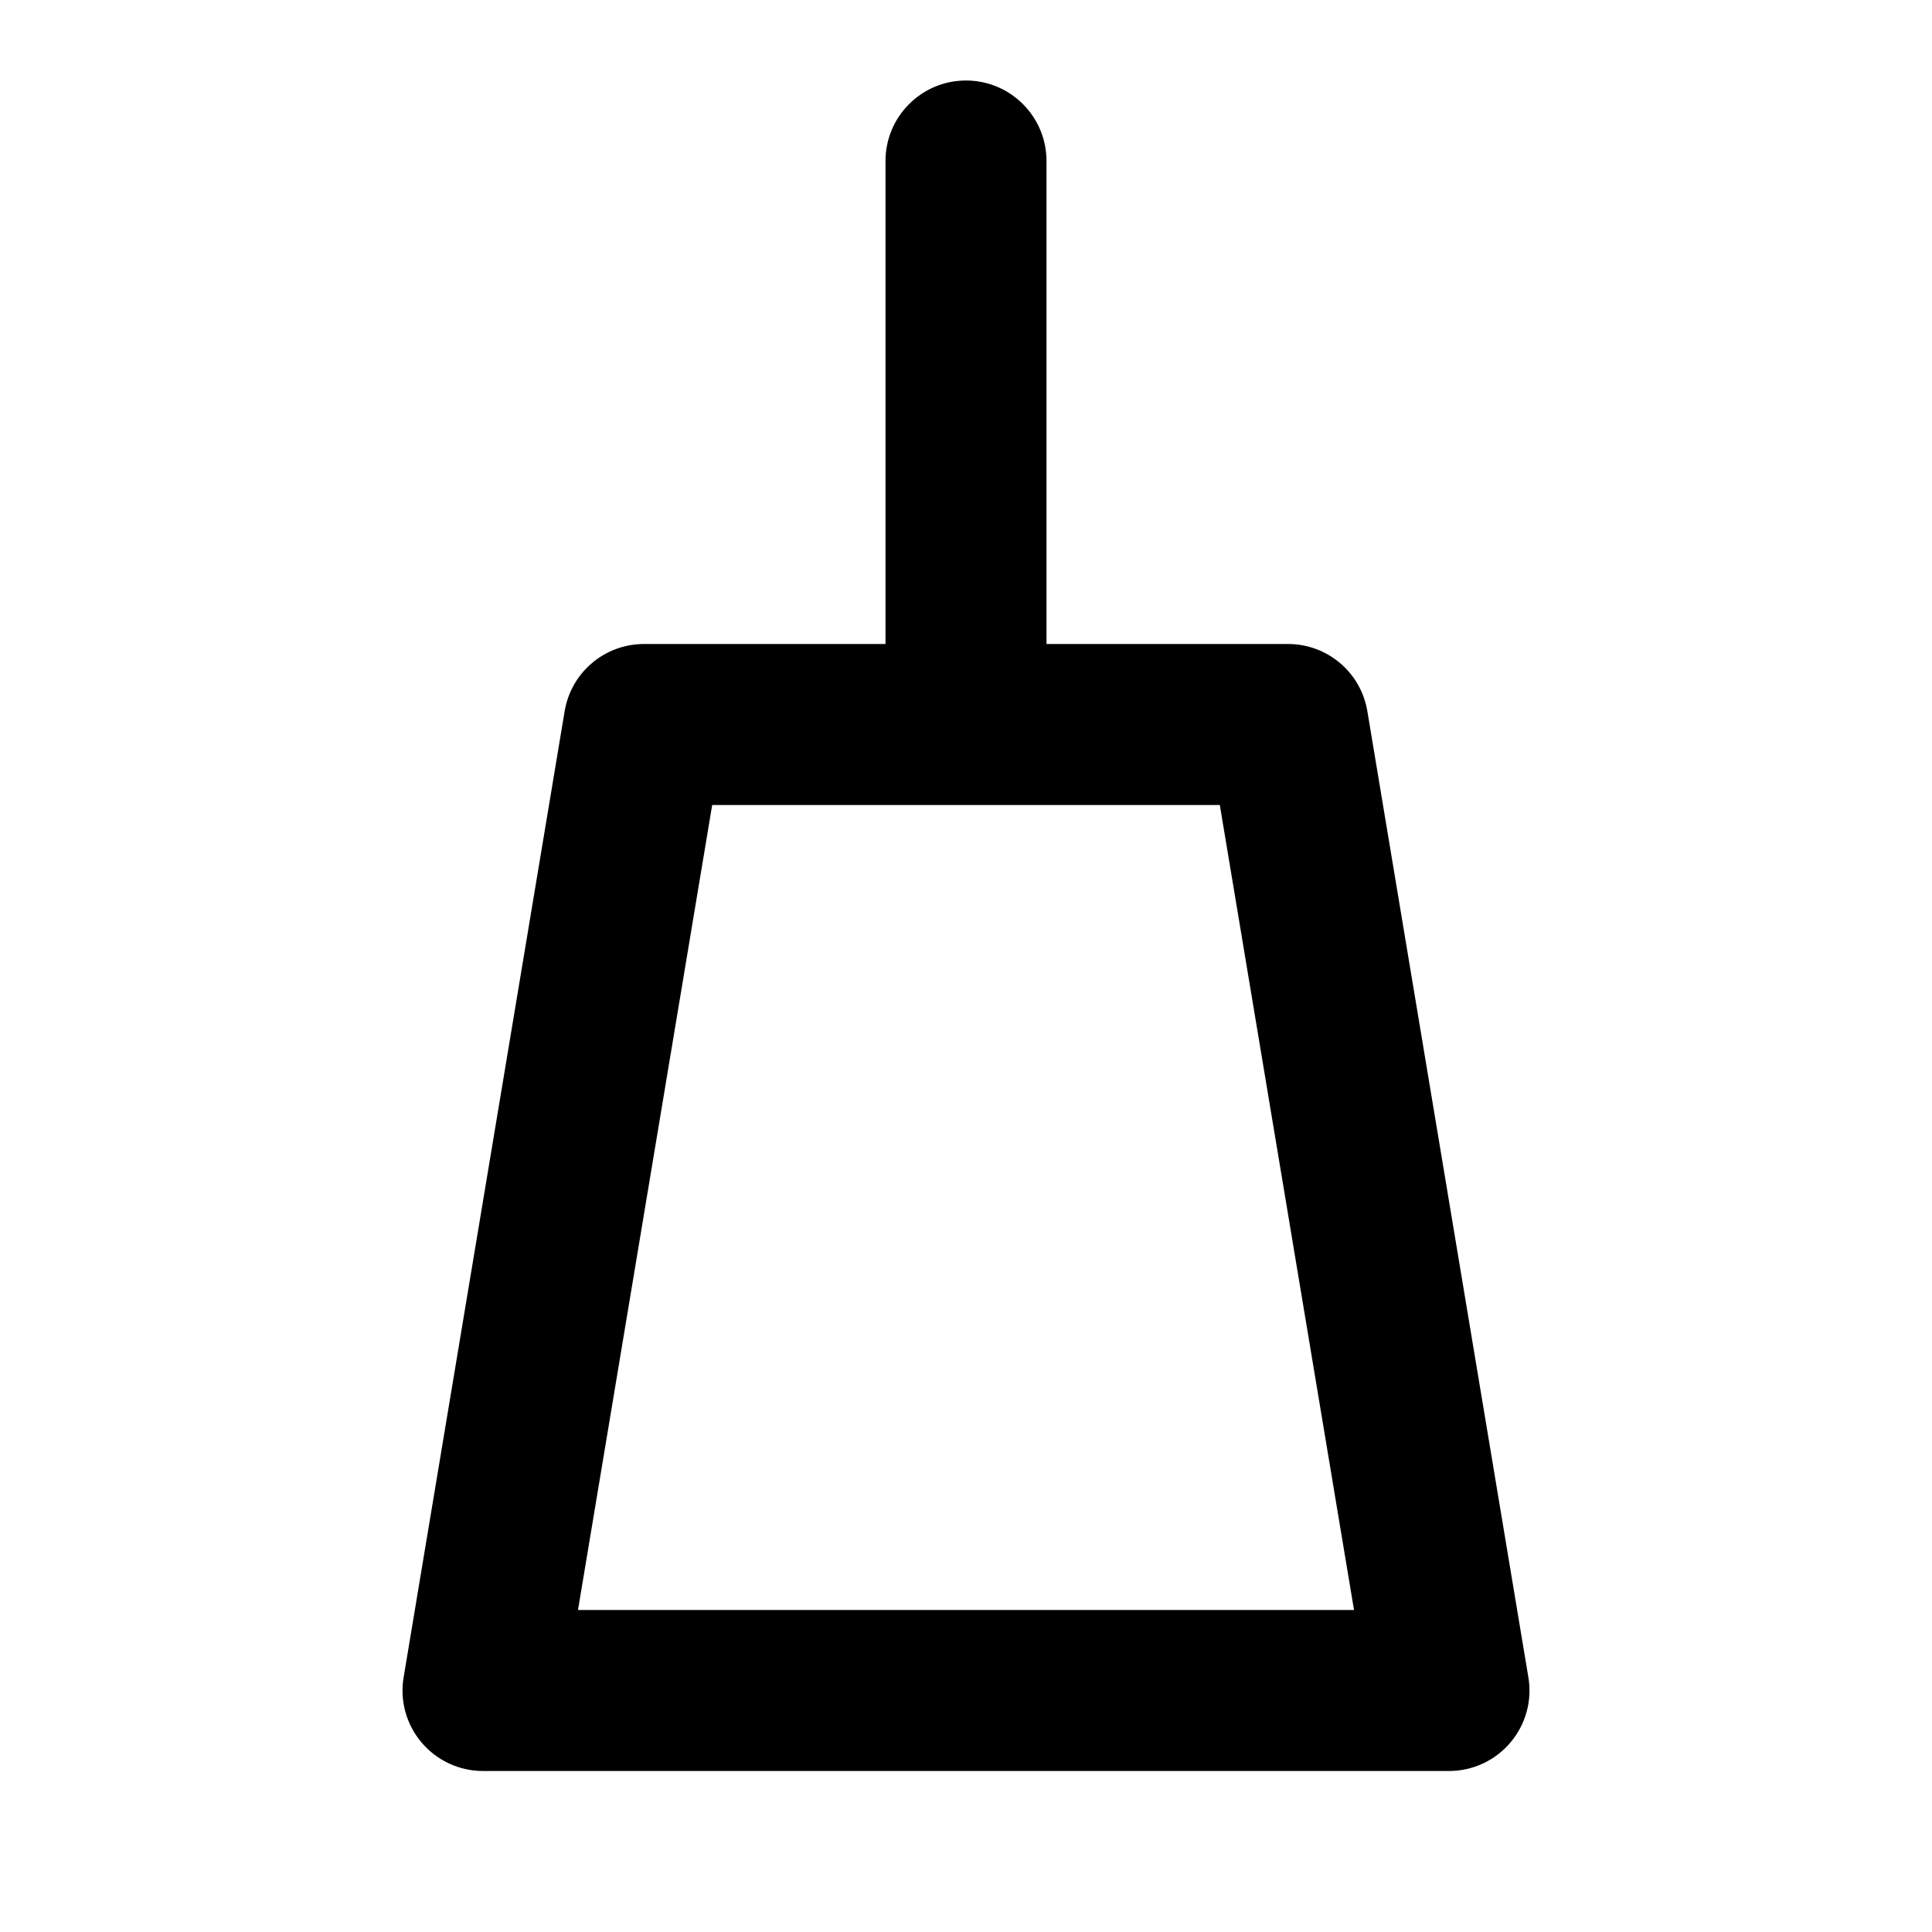
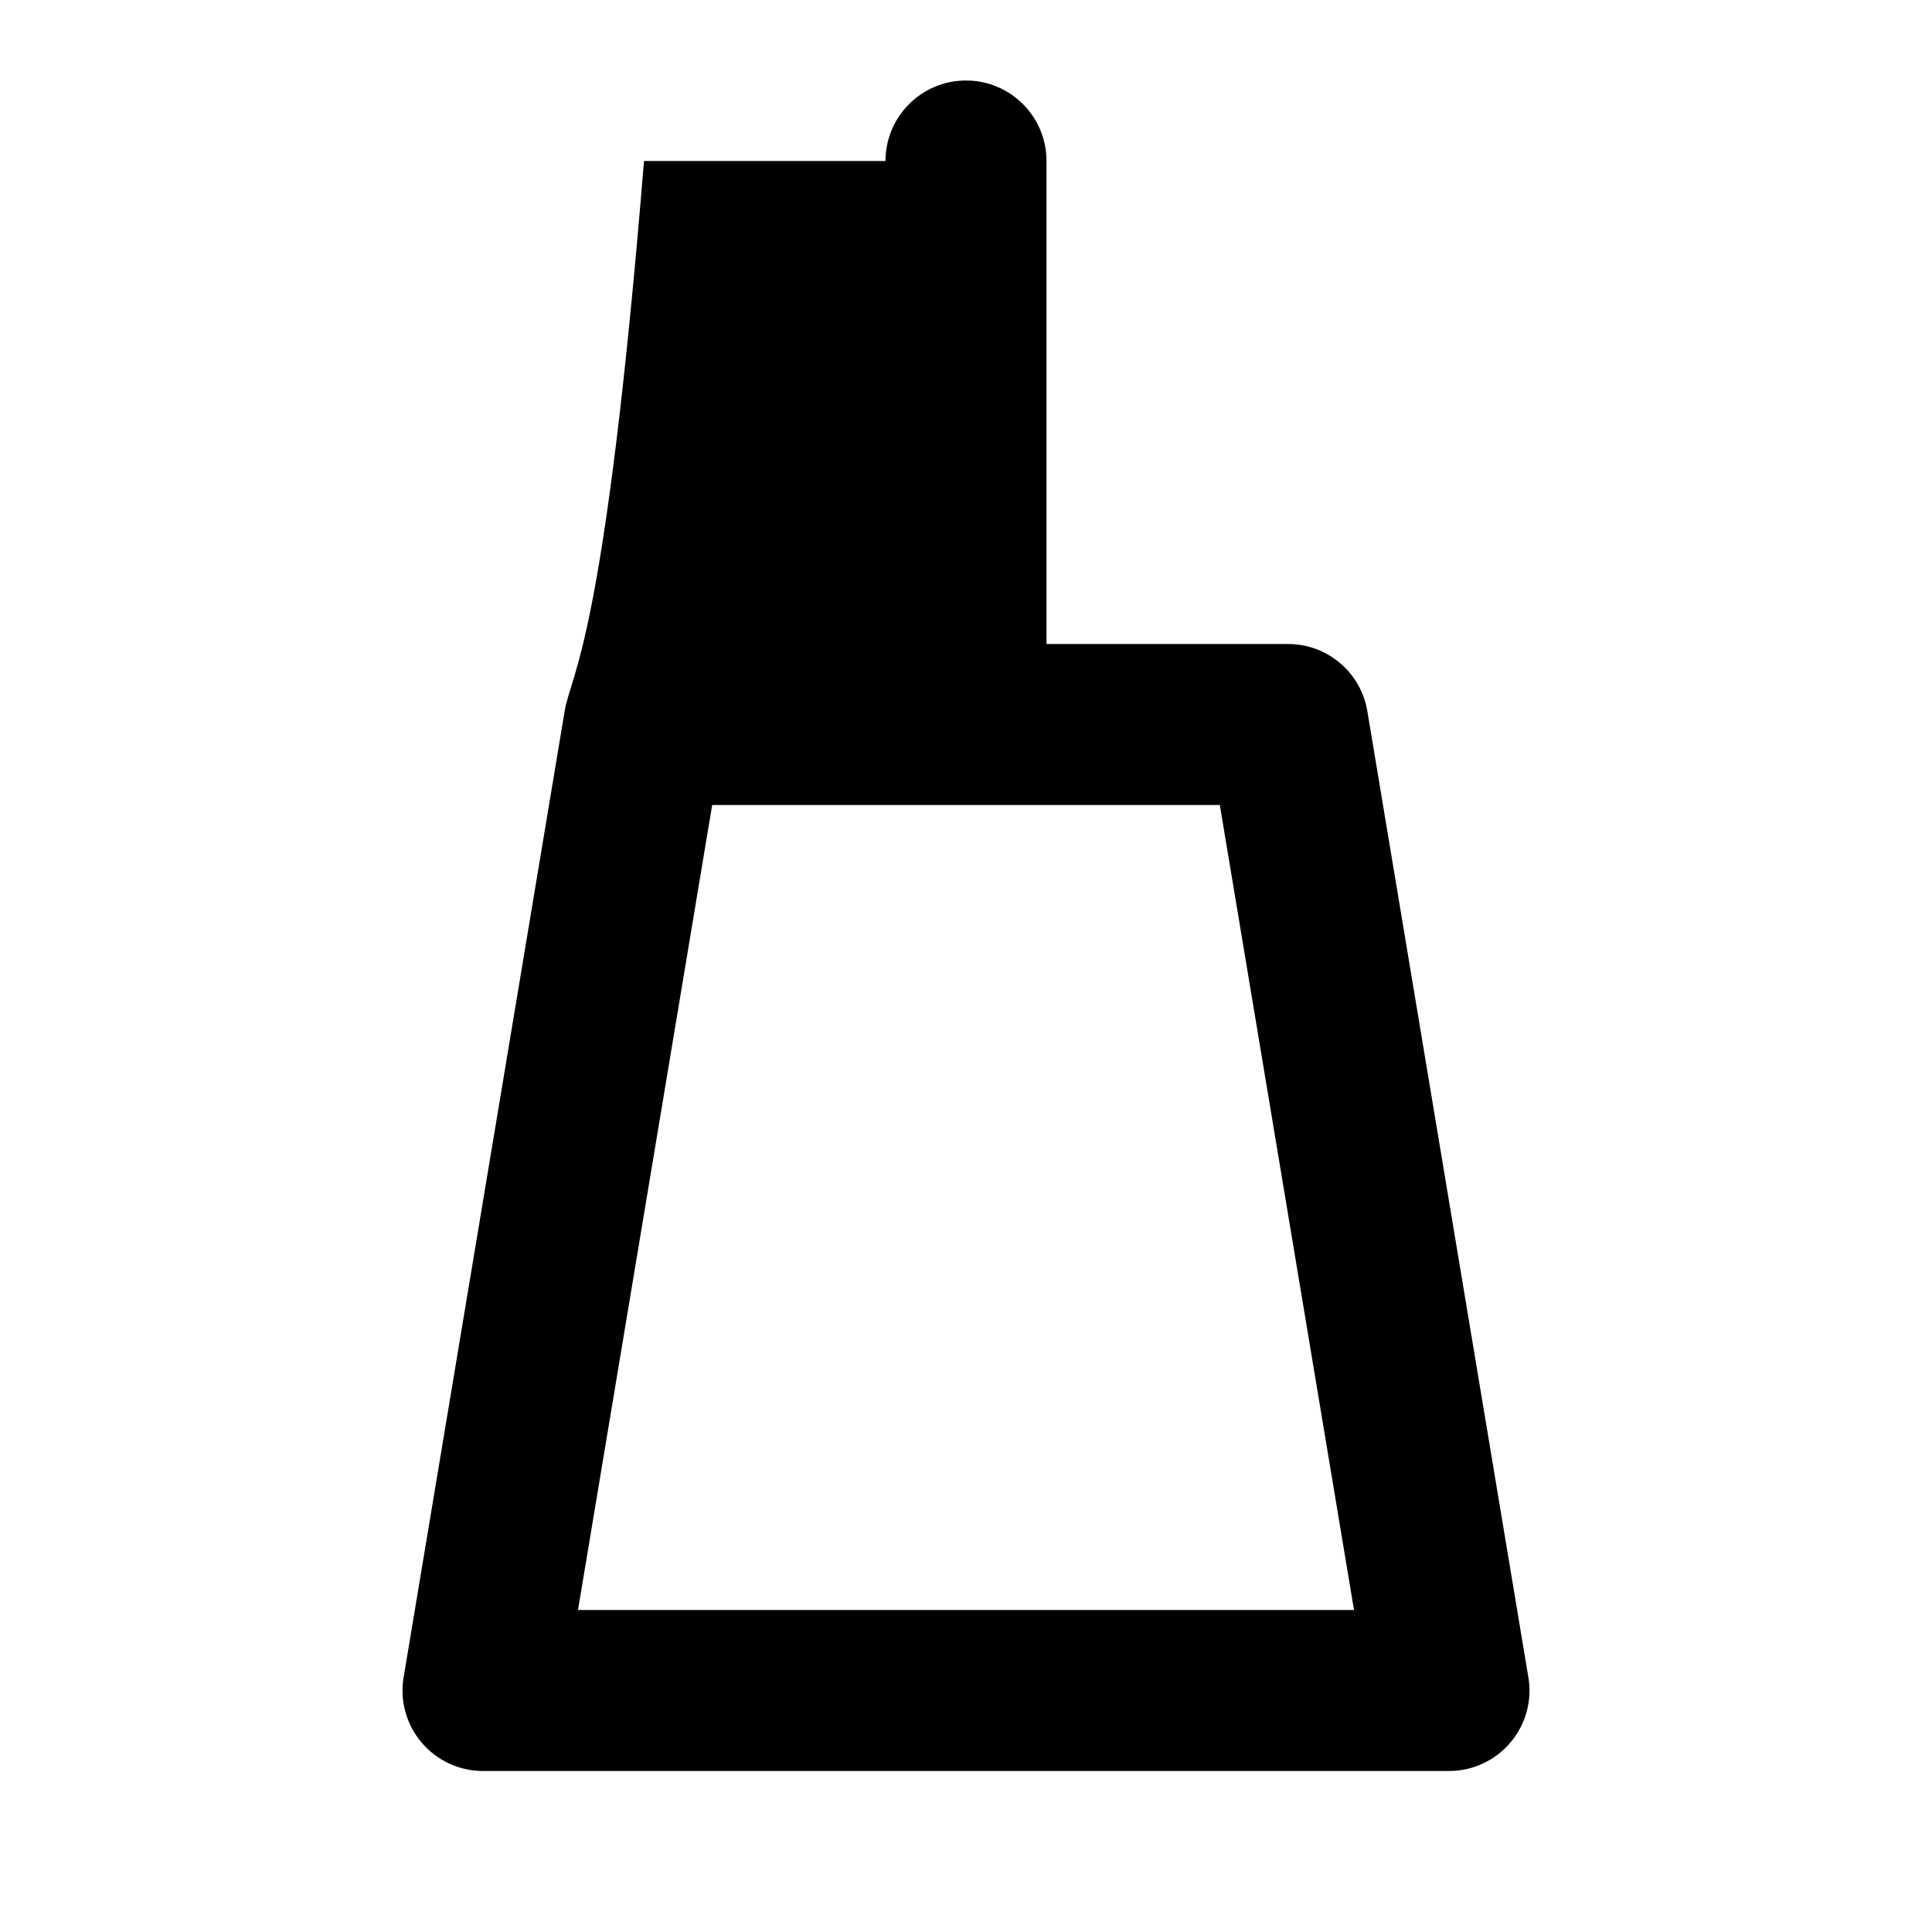
<svg xmlns="http://www.w3.org/2000/svg" width="24" height="24" viewBox="0 0 24 24" fill="none">
-   <rect width="24" height="24" fill="" />
-   <path fill-rule="evenodd" clip-rule="evenodd" d="M13 2C13 1.448 12.552 1 12 1C11.448 1 11 1.448 11 2L11 8H8C7.511 8 7.094 8.353 7.014 8.836L5.014 20.836C4.965 21.126 5.047 21.422 5.237 21.646C5.427 21.871 5.706 22 6 22H18C18.294 22 18.573 21.871 18.763 21.646C18.953 21.422 19.035 21.126 18.986 20.836L16.986 8.836C16.906 8.353 16.489 8 16 8H13V2ZM7.18 20L8.847 10H15.153L16.82 20H7.18Z" fill="black" />
+   <path fill-rule="evenodd" clip-rule="evenodd" d="M13 2C13 1.448 12.552 1 12 1C11.448 1 11 1.448 11 2H8C7.511 8 7.094 8.353 7.014 8.836L5.014 20.836C4.965 21.126 5.047 21.422 5.237 21.646C5.427 21.871 5.706 22 6 22H18C18.294 22 18.573 21.871 18.763 21.646C18.953 21.422 19.035 21.126 18.986 20.836L16.986 8.836C16.906 8.353 16.489 8 16 8H13V2ZM7.18 20L8.847 10H15.153L16.82 20H7.18Z" fill="black" />
</svg>